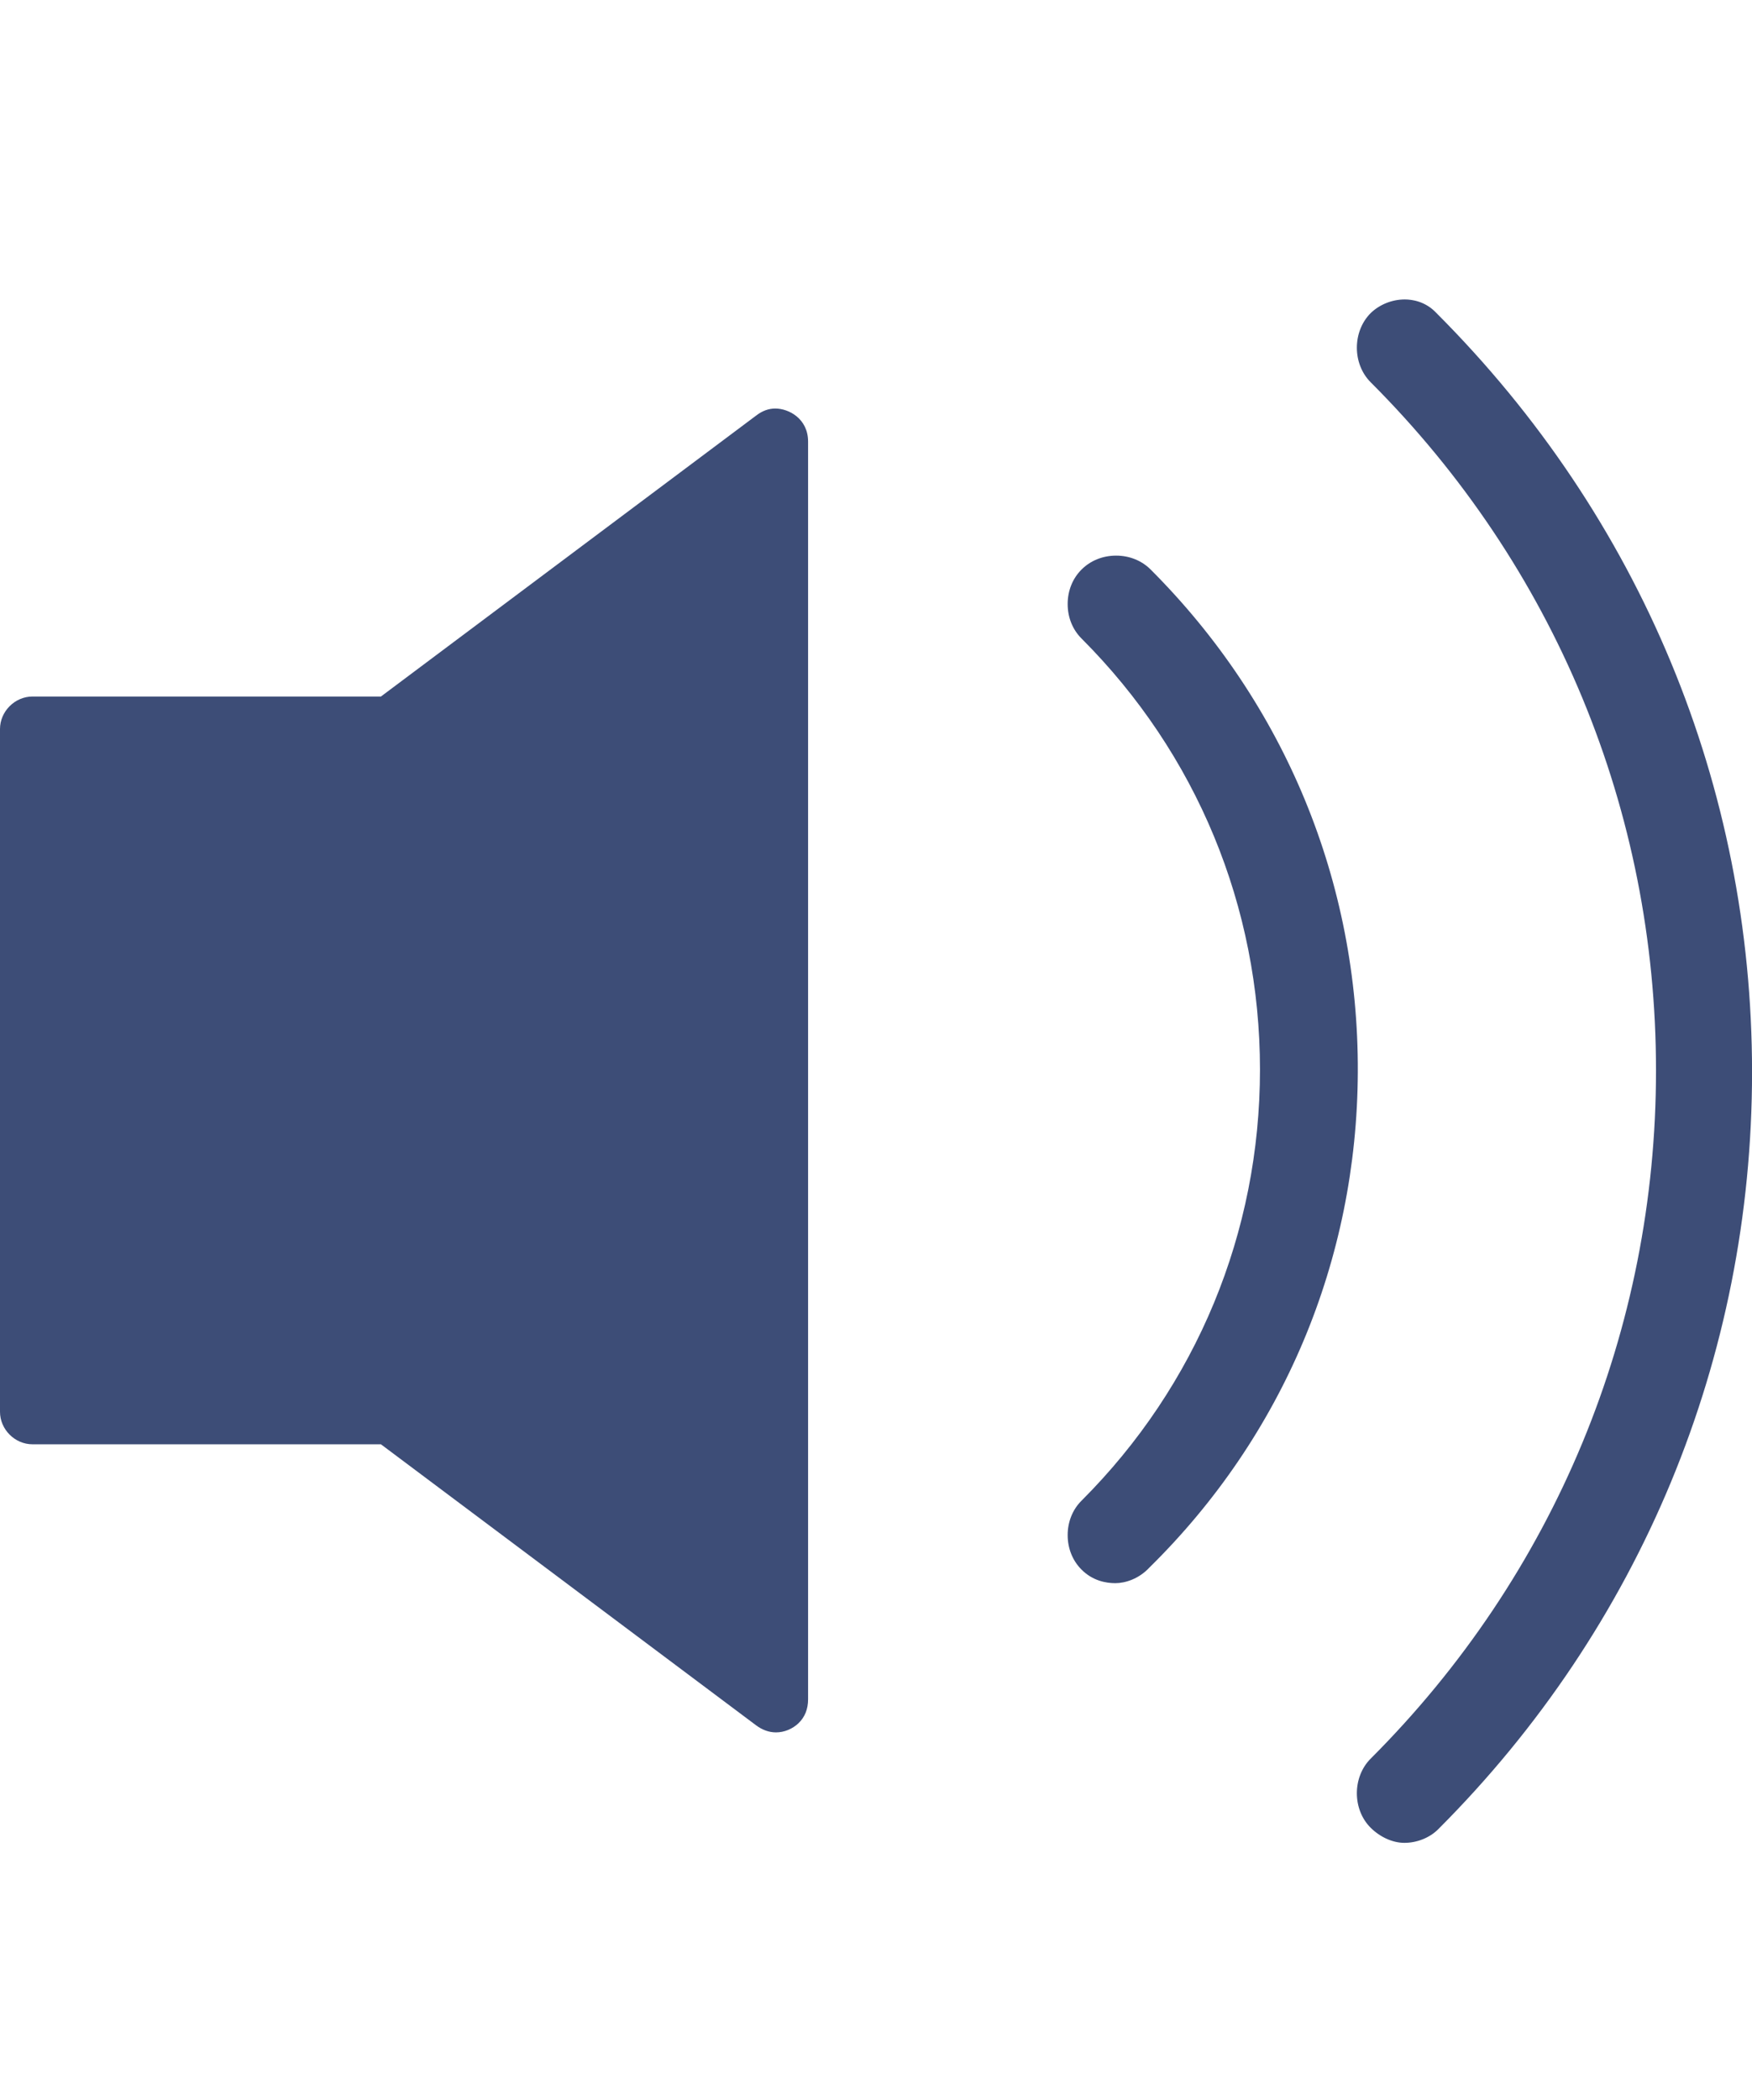
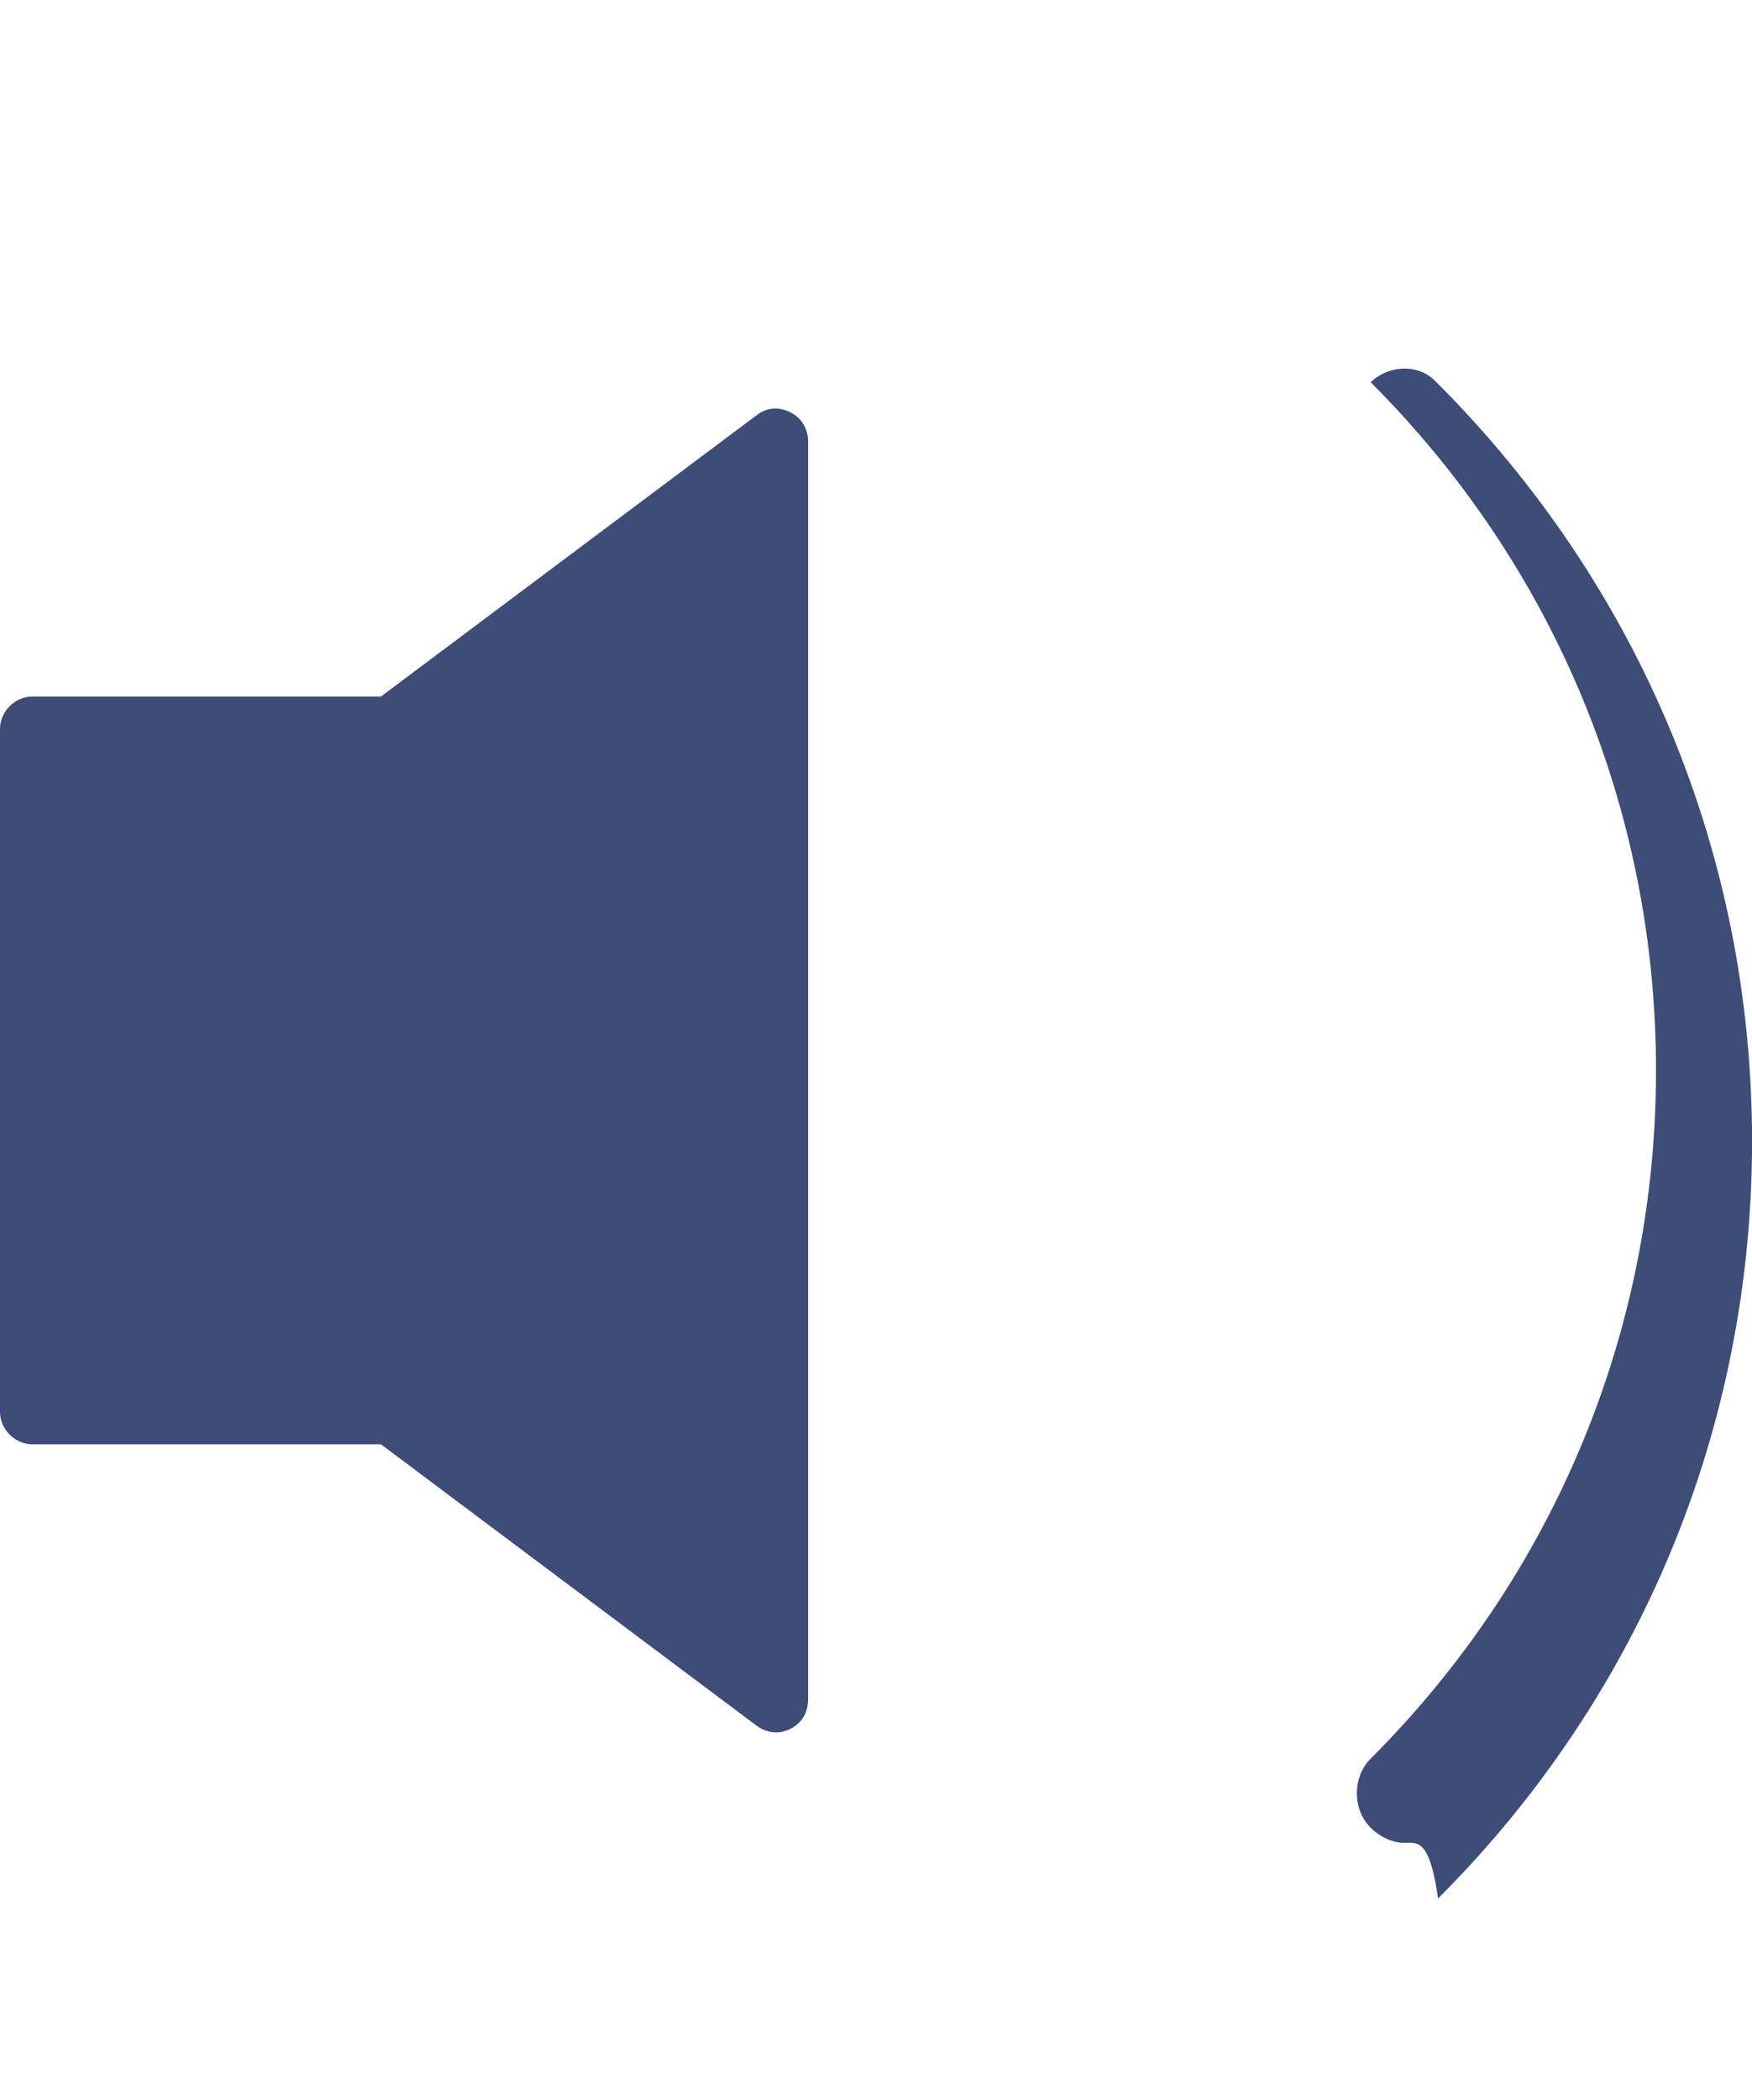
<svg xmlns="http://www.w3.org/2000/svg" version="1.1" id="レイヤー_1" x="0px" y="0px" width="37.944px" height="45.471px" viewBox="0 0 37.944 45.471" enable-background="new 0 0 37.944 45.471" xml:space="preserve">
  <g>
    <g>
      <g>
        <path fill="#3D4D77" d="M16.806,37.512c-0.15,0-0.295-0.052-0.431-0.153L8.25,31.274H0.704C0.322,31.274,0,30.952,0,30.57V15.786     c0-0.381,0.322-0.704,0.704-0.704H8.25L16.374,9c0.138-0.106,0.273-0.154,0.417-0.154c0.295,0,0.71,0.222,0.71,0.716v27.234     c0,0.211-0.07,0.386-0.209,0.519C17.161,37.439,16.984,37.512,16.806,37.512L16.806,37.512z" />
      </g>
      <g>
-         <path fill="#3D4D77" d="M24.154,34.281c-0.2,0-0.489-0.051-0.73-0.293c-0.194-0.193-0.301-0.459-0.301-0.747     s0.106-0.554,0.302-0.748c2.491-2.491,3.863-5.806,3.863-9.332c0-3.527-1.372-6.841-3.863-9.333     c-0.195-0.194-0.302-0.459-0.302-0.748s0.106-0.554,0.301-0.748c0.194-0.194,0.46-0.301,0.748-0.301s0.554,0.107,0.748,0.301     c2.911,2.91,4.505,6.774,4.487,10.881c-0.016,4.072-1.619,7.883-4.514,10.73C24.663,34.191,24.366,34.281,24.154,34.281z" />
-       </g>
+         </g>
      <g>
-         <path fill="#3D4D77" d="M30.415,39.904c-0.252,0-0.525-0.123-0.731-0.328c-0.397-0.396-0.397-1.097,0.001-1.495     c3.985-3.985,6.18-9.278,6.18-14.902s-2.194-10.917-6.18-14.902c-0.398-0.398-0.398-1.098,0-1.497     c0.191-0.185,0.461-0.296,0.739-0.296c0.153,0,0.446,0.038,0.685,0.294c4.421,4.423,6.836,10.247,6.836,16.437     c0,6.19-2.415,12.014-6.8,16.397C30.961,39.795,30.688,39.904,30.415,39.904z" />
+         <path fill="#3D4D77" d="M30.415,39.904c-0.252,0-0.525-0.123-0.731-0.328c-0.397-0.396-0.397-1.097,0.001-1.495     c3.985-3.985,6.18-9.278,6.18-14.902s-2.194-10.917-6.18-14.902c0.191-0.185,0.461-0.296,0.739-0.296c0.153,0,0.446,0.038,0.685,0.294c4.421,4.423,6.836,10.247,6.836,16.437     c0,6.19-2.415,12.014-6.8,16.397C30.961,39.795,30.688,39.904,30.415,39.904z" />
      </g>
    </g>
  </g>
</svg>